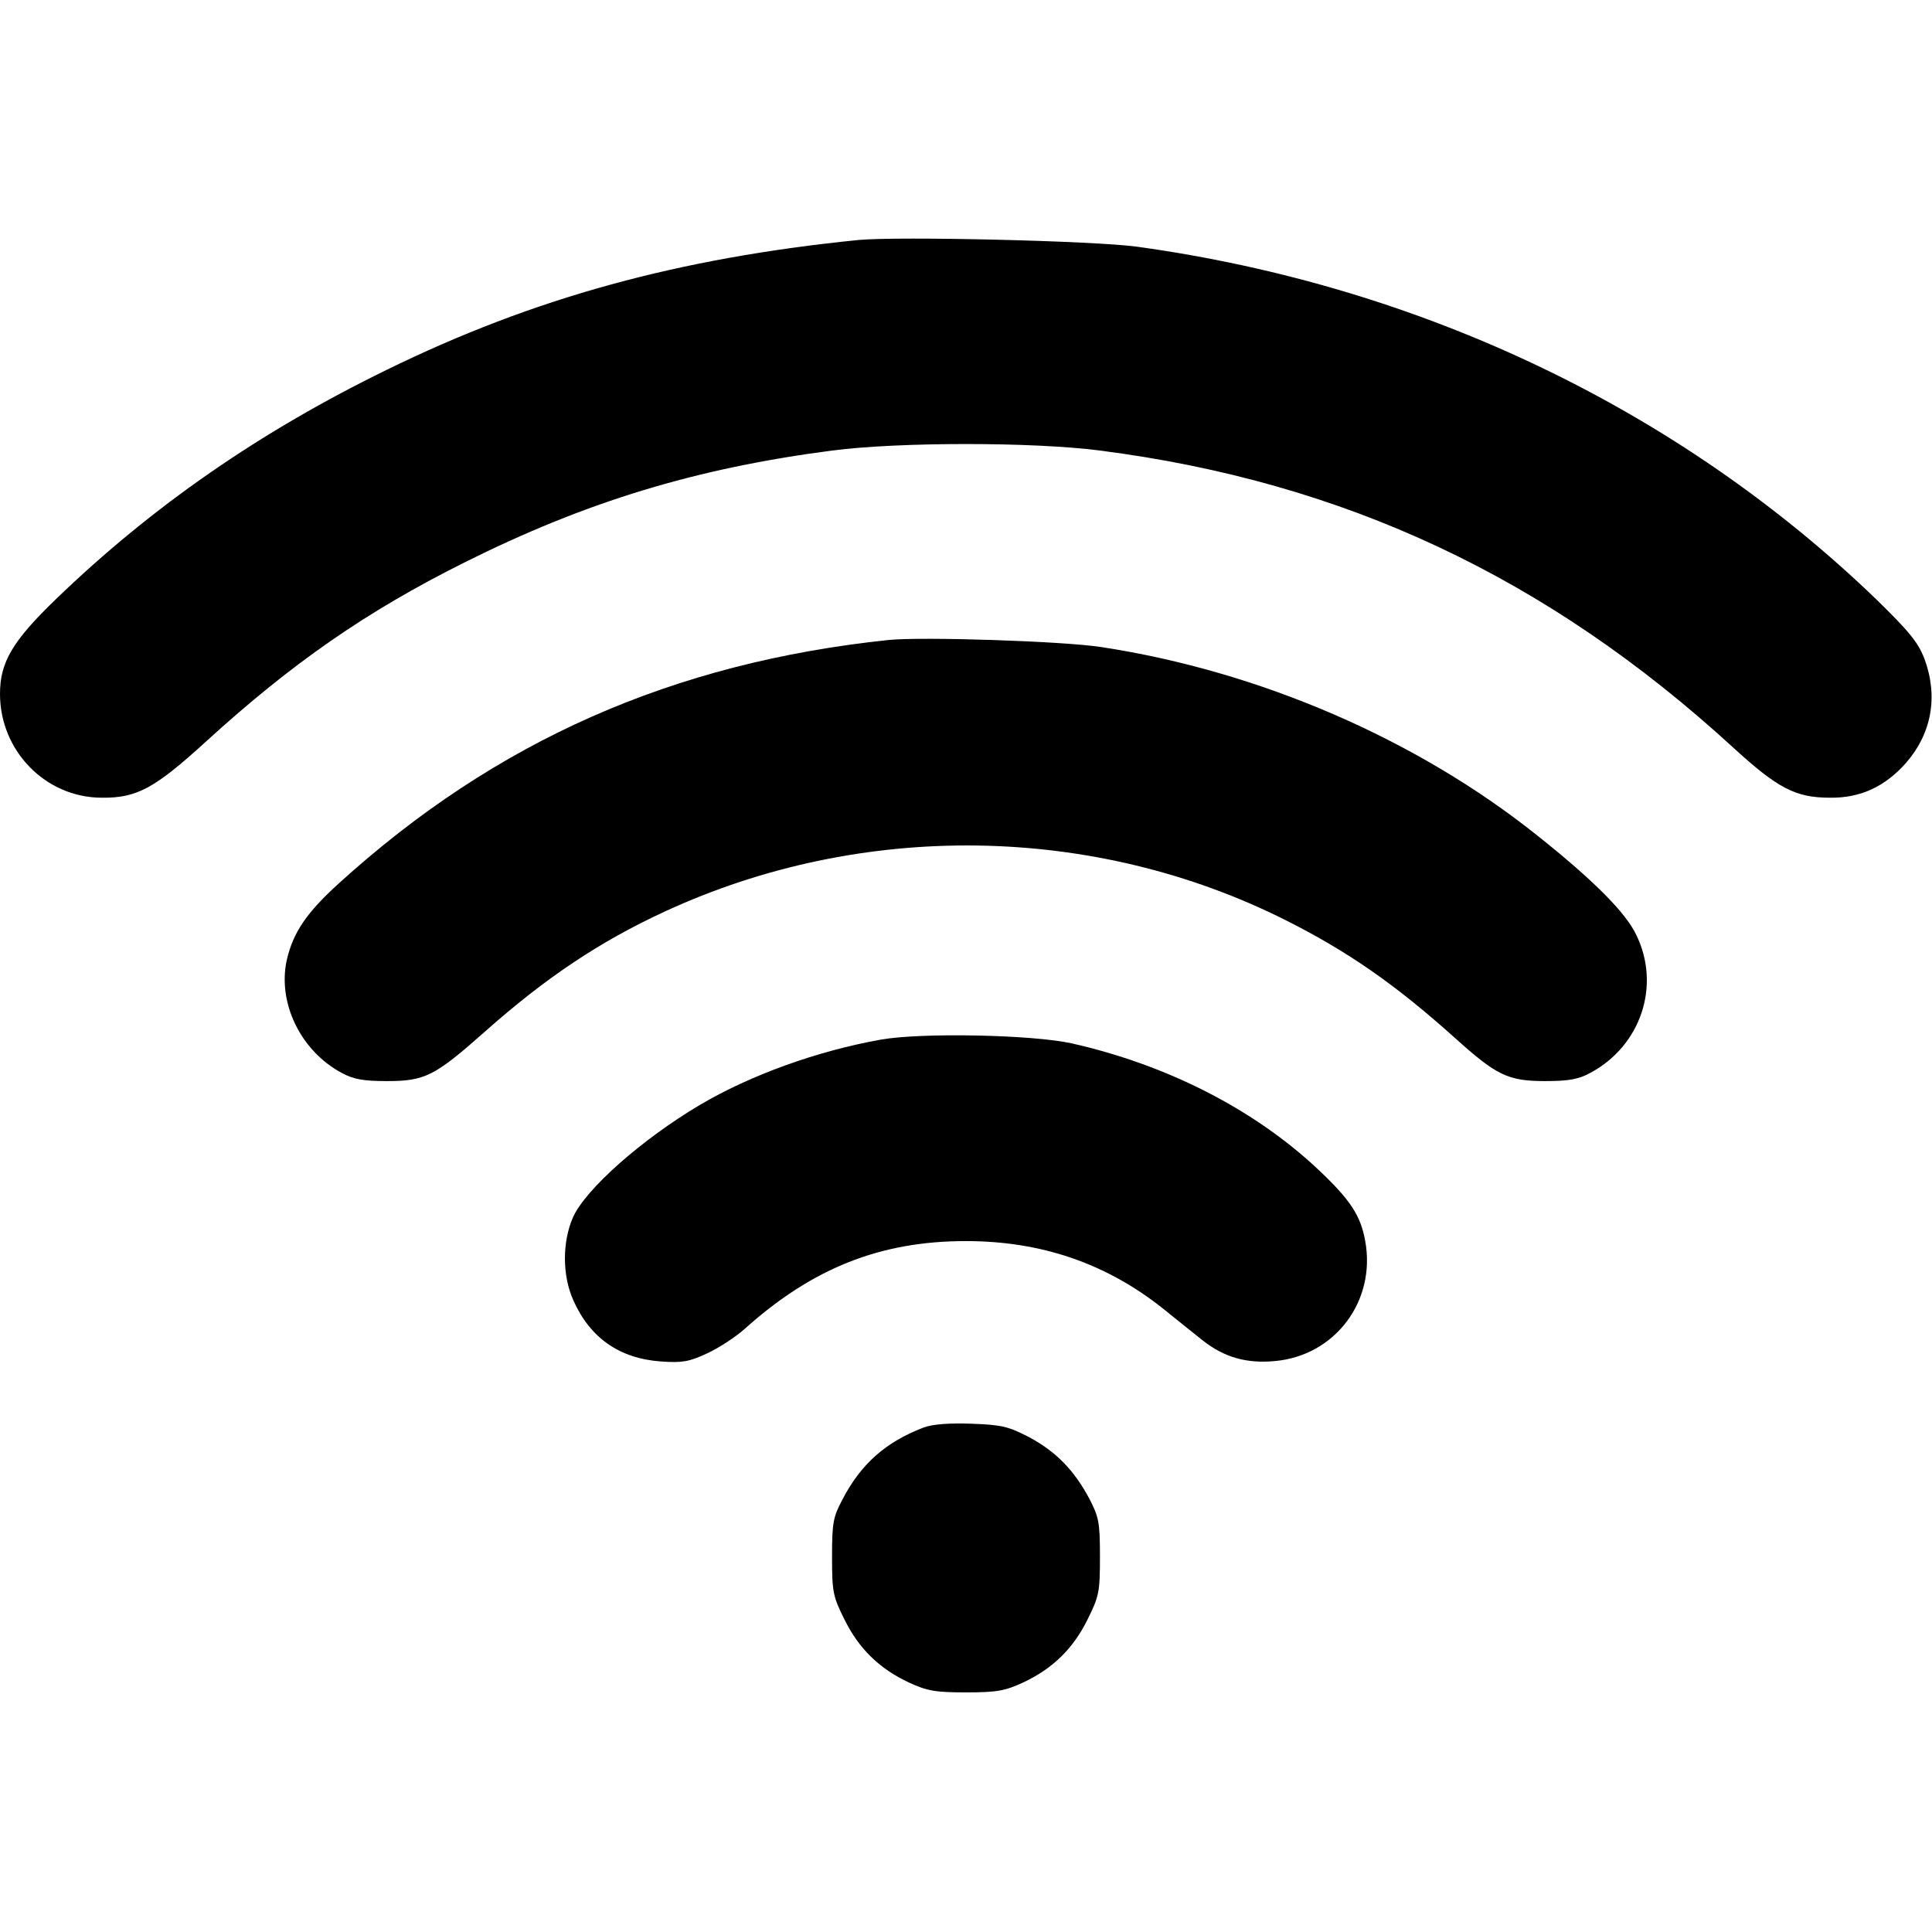
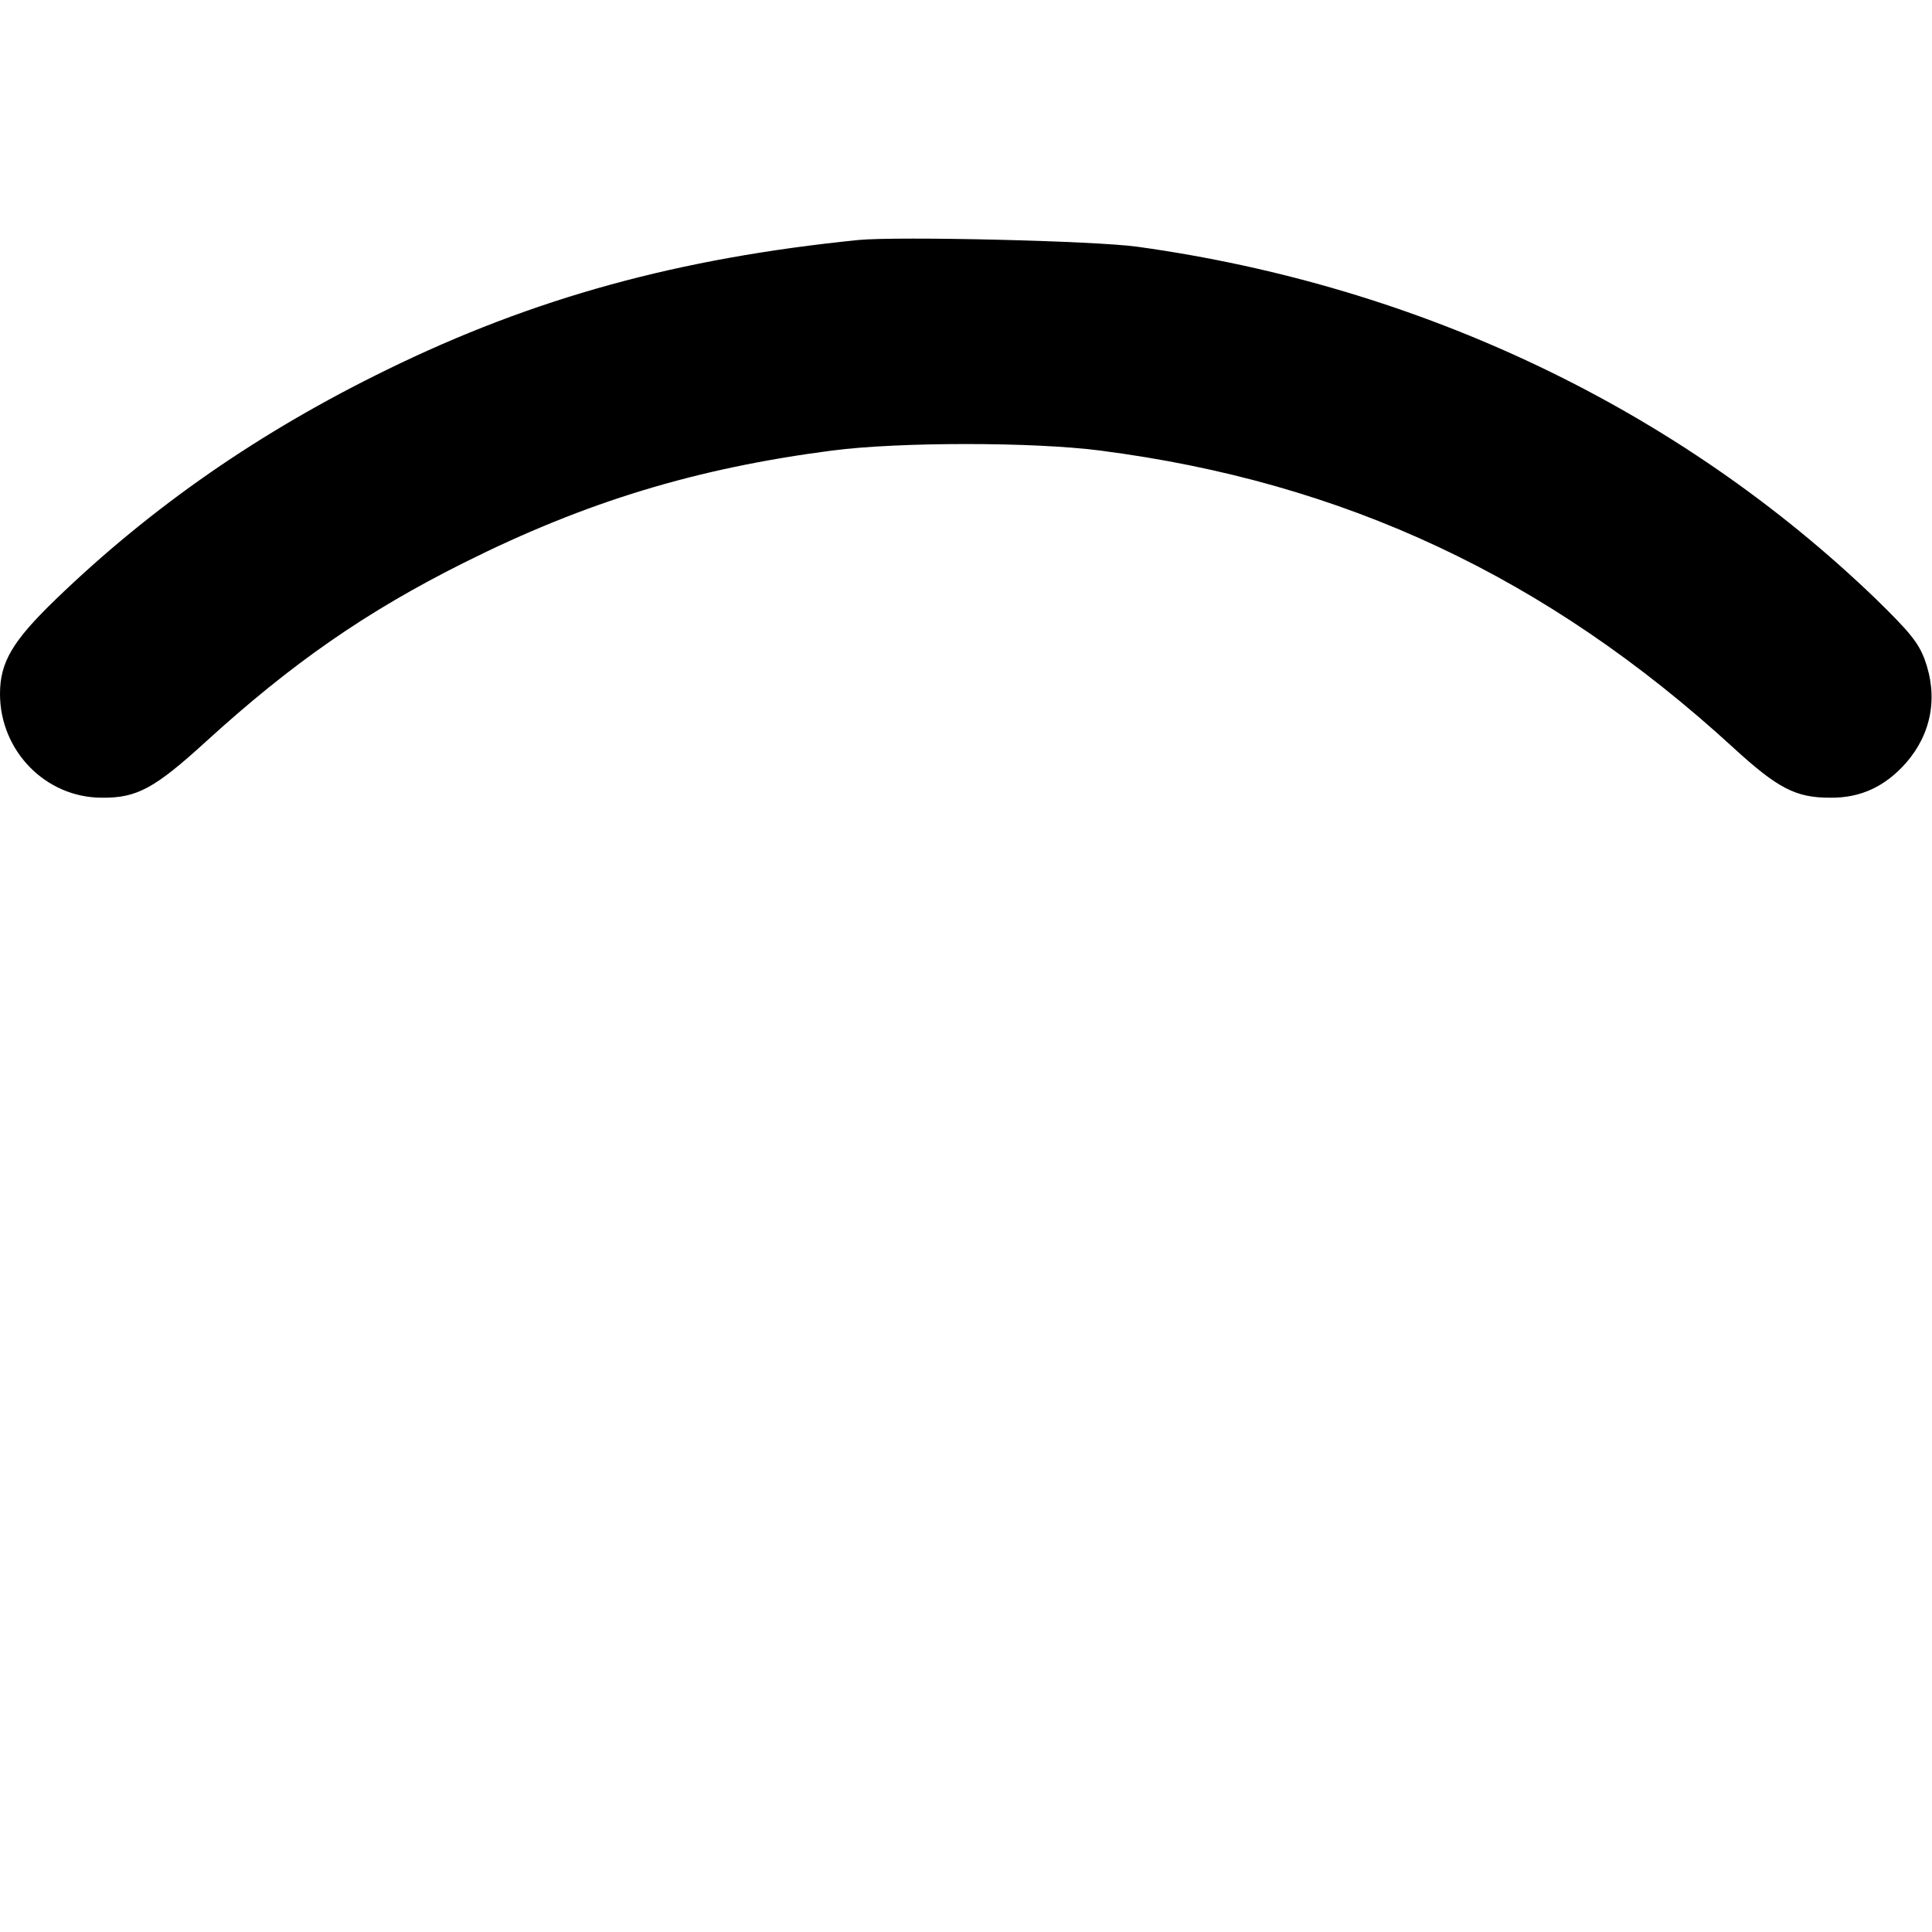
<svg xmlns="http://www.w3.org/2000/svg" version="1.0" width="512pt" height="512pt" viewBox="0 0 512 512" preserveAspectRatio="xMidYMid meet">
  <g transform="translate(0,512) scale(0.1,-0.1)" fill="#000000" stroke="none">
    <path d="M2275 4484 c-476 -48 -860 -153 -1250 -344 -336 -164 -622 -362 -877 -608 -115 -111 -148 -167 -148 -251 0 -151 121 -275 270 -275 93 -1 140 25 275 148 228 208 425 345 685 475 324 162 615 250 975 297 177 23 533 23 710 0 647 -83 1186 -336 1678 -787 119 -109 166 -133 257 -133 80 -1 145 29 201 92 68 78 86 176 49 276 -17 44 -40 72 -128 158 -522 503 -1206 830 -1957 934 -114 16 -635 28 -740 18z" />
-     <path d="M2355 3424 c-571 -60 -1041 -267 -1457 -645 -86 -78 -121 -130 -138 -203 -25 -114 37 -241 145 -299 31 -17 57 -22 120 -22 101 0 127 13 260 131 161 143 305 239 476 318 523 242 1138 233 1647 -23 165 -83 291 -171 447 -311 111 -100 141 -115 240 -115 63 0 89 5 120 22 134 72 187 232 121 366 -28 59 -114 145 -261 262 -320 256 -737 436 -1155 500 -101 16 -476 28 -565 19z" />
-     <path d="M2335 2365 c-169 -30 -346 -94 -480 -173 -155 -92 -304 -224 -337 -299 -28 -65 -28 -153 1 -218 44 -100 122 -155 232 -163 56 -4 75 -1 122 21 31 14 75 43 99 64 180 162 360 234 588 234 199 0 371 -59 521 -178 33 -27 80 -64 106 -85 57 -45 116 -62 191 -55 160 14 269 159 240 318 -12 68 -40 110 -125 190 -169 159 -400 277 -653 334 -104 23 -397 29 -505 10z" />
-     <path d="M2448 1337 c-100 -38 -166 -96 -215 -190 -25 -47 -28 -62 -28 -152 0 -93 2 -105 33 -167 38 -77 92 -130 171 -167 48 -22 69 -26 151 -26 82 0 103 4 151 26 79 37 133 90 171 167 31 62 33 74 33 167 0 90 -3 105 -28 153 -40 75 -87 124 -159 163 -56 29 -73 33 -153 36 -59 2 -103 -1 -127 -10z" />
  </g>
</svg>